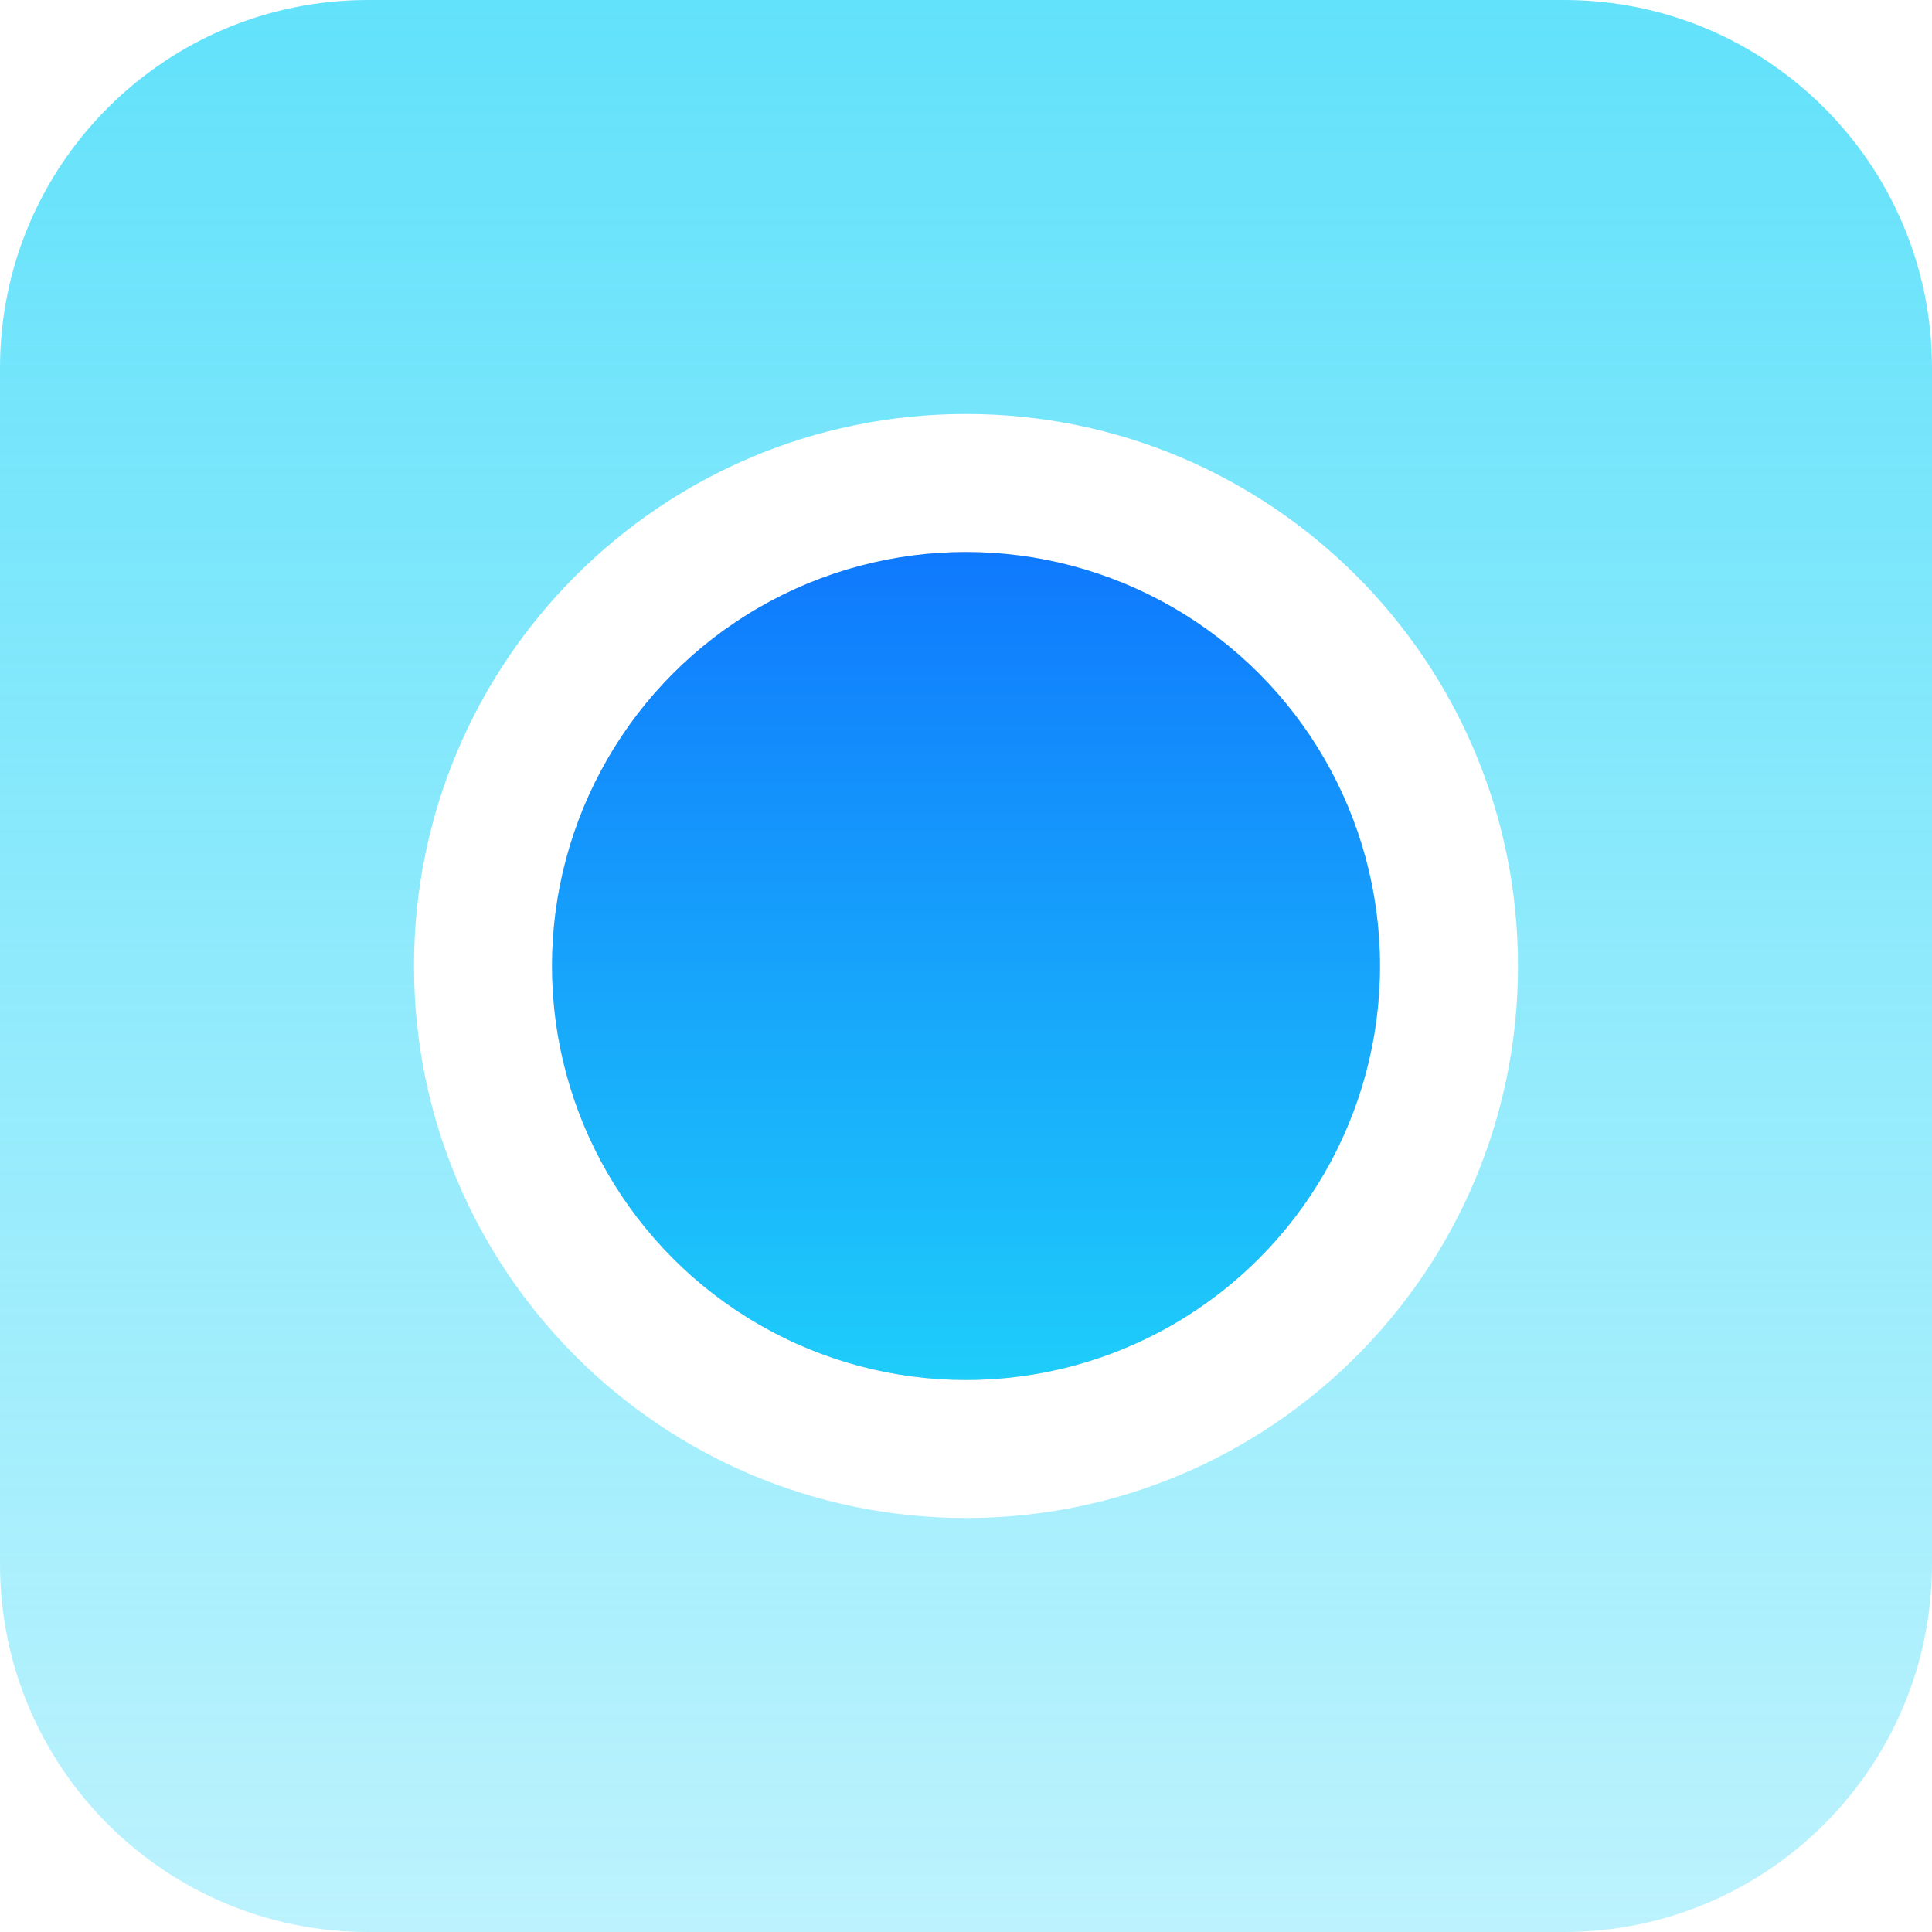
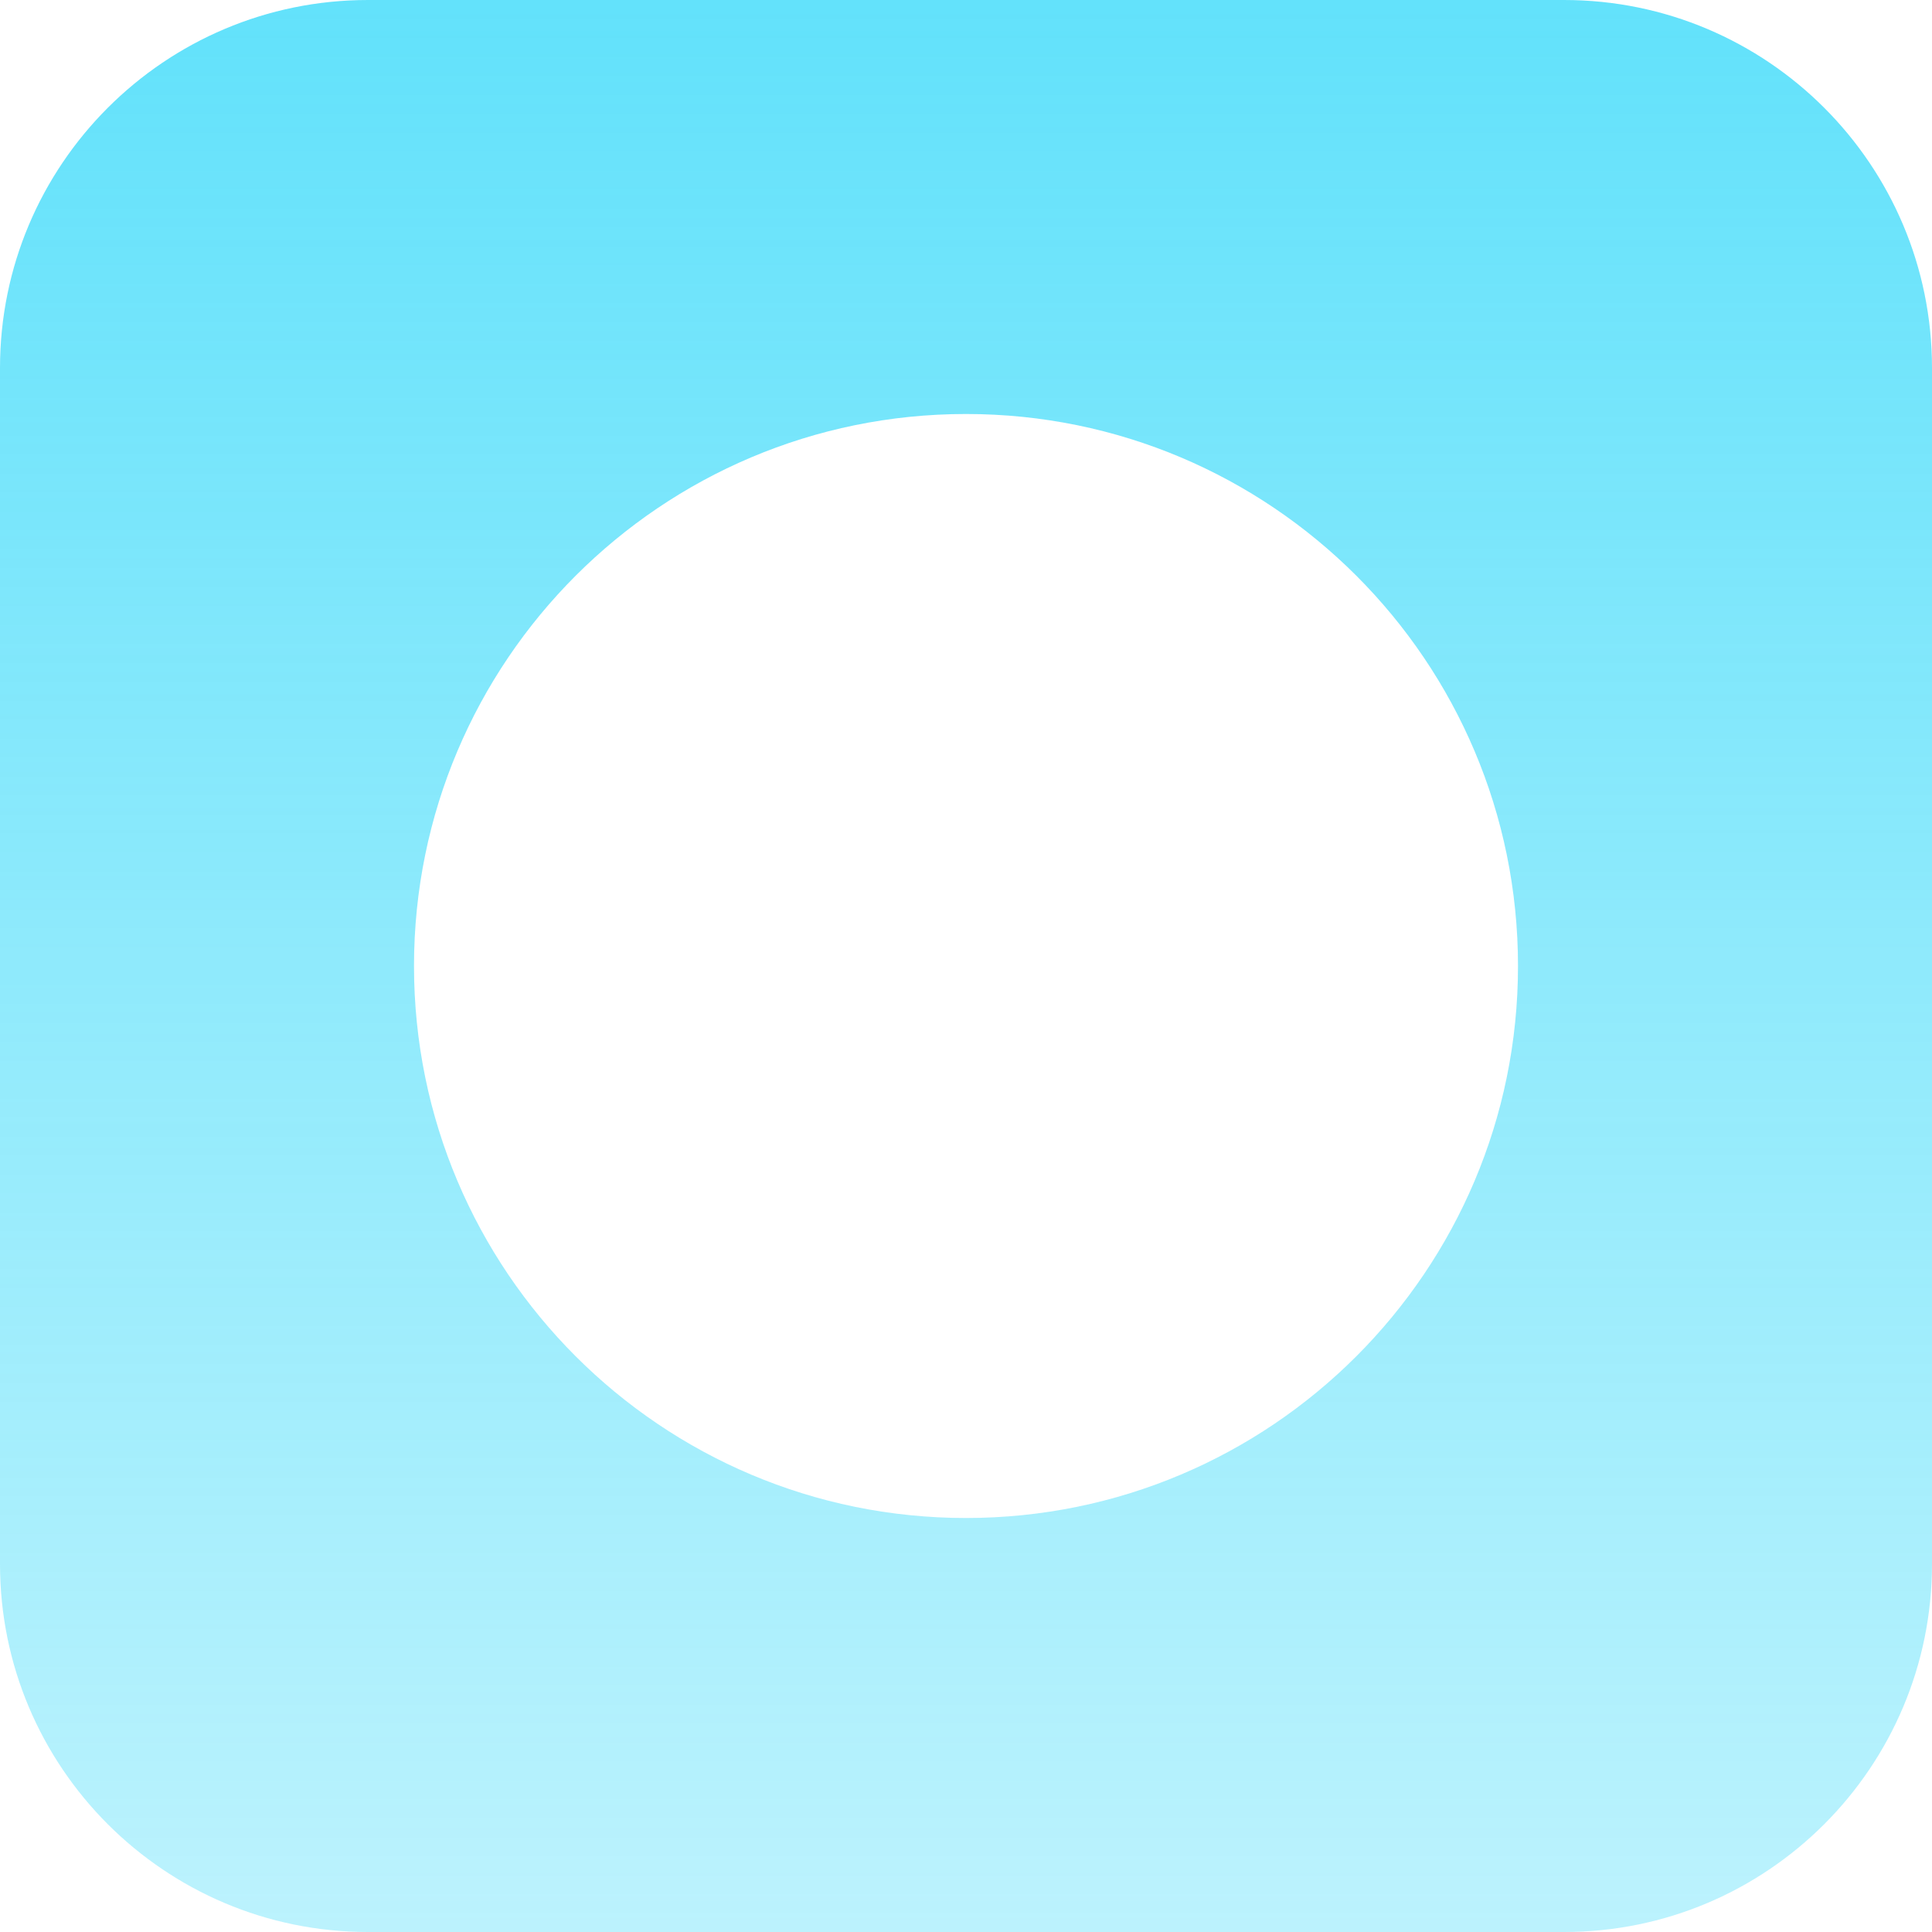
<svg xmlns="http://www.w3.org/2000/svg" width="42" height="42" viewBox="0 0 42 42" fill="none">
  <path fill-rule="evenodd" clip-rule="evenodd" d="M8 0C3.582 0 0 3.582 0 8V34C0 38.418 3.582 42 8 42H34C38.418 42 42 38.418 42 34V8C42 3.582 38.418 0 34 0H8ZM21 33C27.627 33 33 27.627 33 21C33 14.373 27.627 9 21 9C14.373 9 9 14.373 9 21C9 27.627 14.373 33 21 33Z" fill="url(#paint0_linear_282_601)" />
-   <circle cx="21" cy="21" r="9" fill="#D9D9D9" />
-   <circle cx="21" cy="21" r="9" fill="url(#paint1_linear_282_601)" />
  <defs>
    <linearGradient id="paint0_linear_282_601" x1="21" y1="0" x2="21" y2="42" gradientUnits="userSpaceOnUse">
      <stop stop-color="#1FD5F9" stop-opacity="0.7" />
      <stop offset="1" stop-color="#1FD5F9" stop-opacity="0.3" />
    </linearGradient>
    <linearGradient id="paint1_linear_282_601" x1="21" y1="12" x2="21" y2="30" gradientUnits="userSpaceOnUse">
      <stop stop-color="#0F79FD" />
      <stop offset="1" stop-color="#1ECDFA" />
    </linearGradient>
  </defs>
</svg>